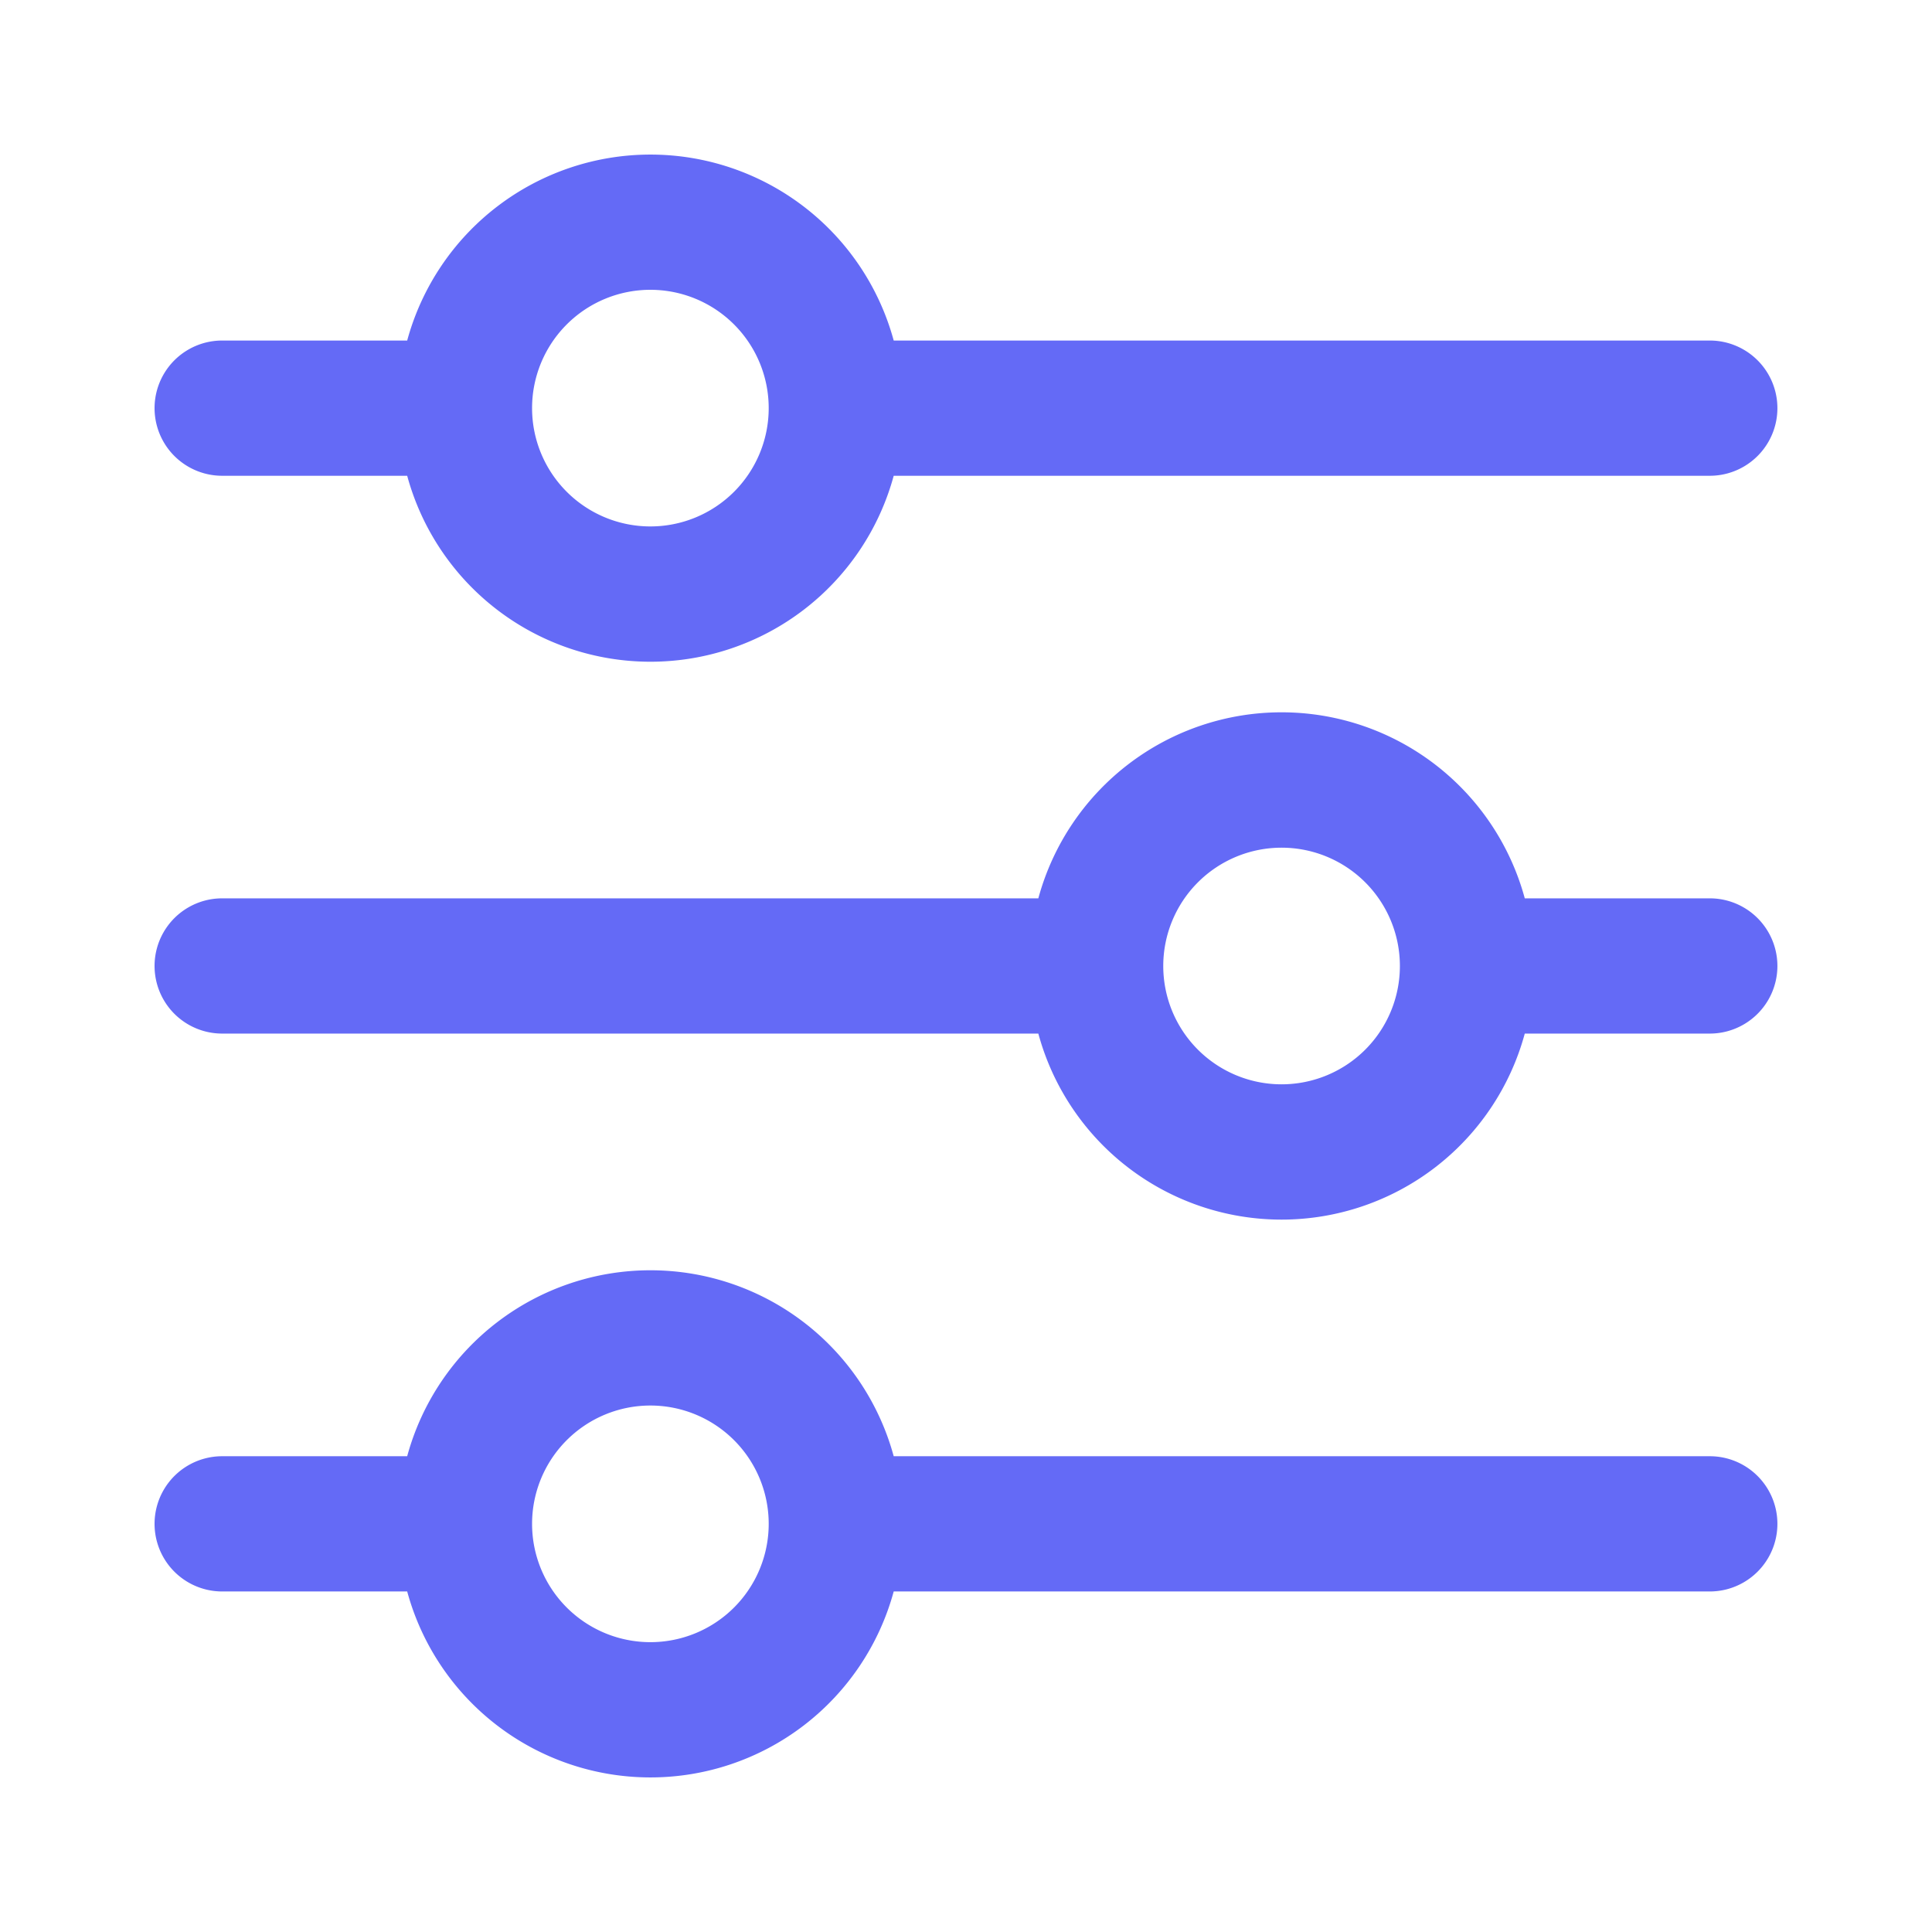
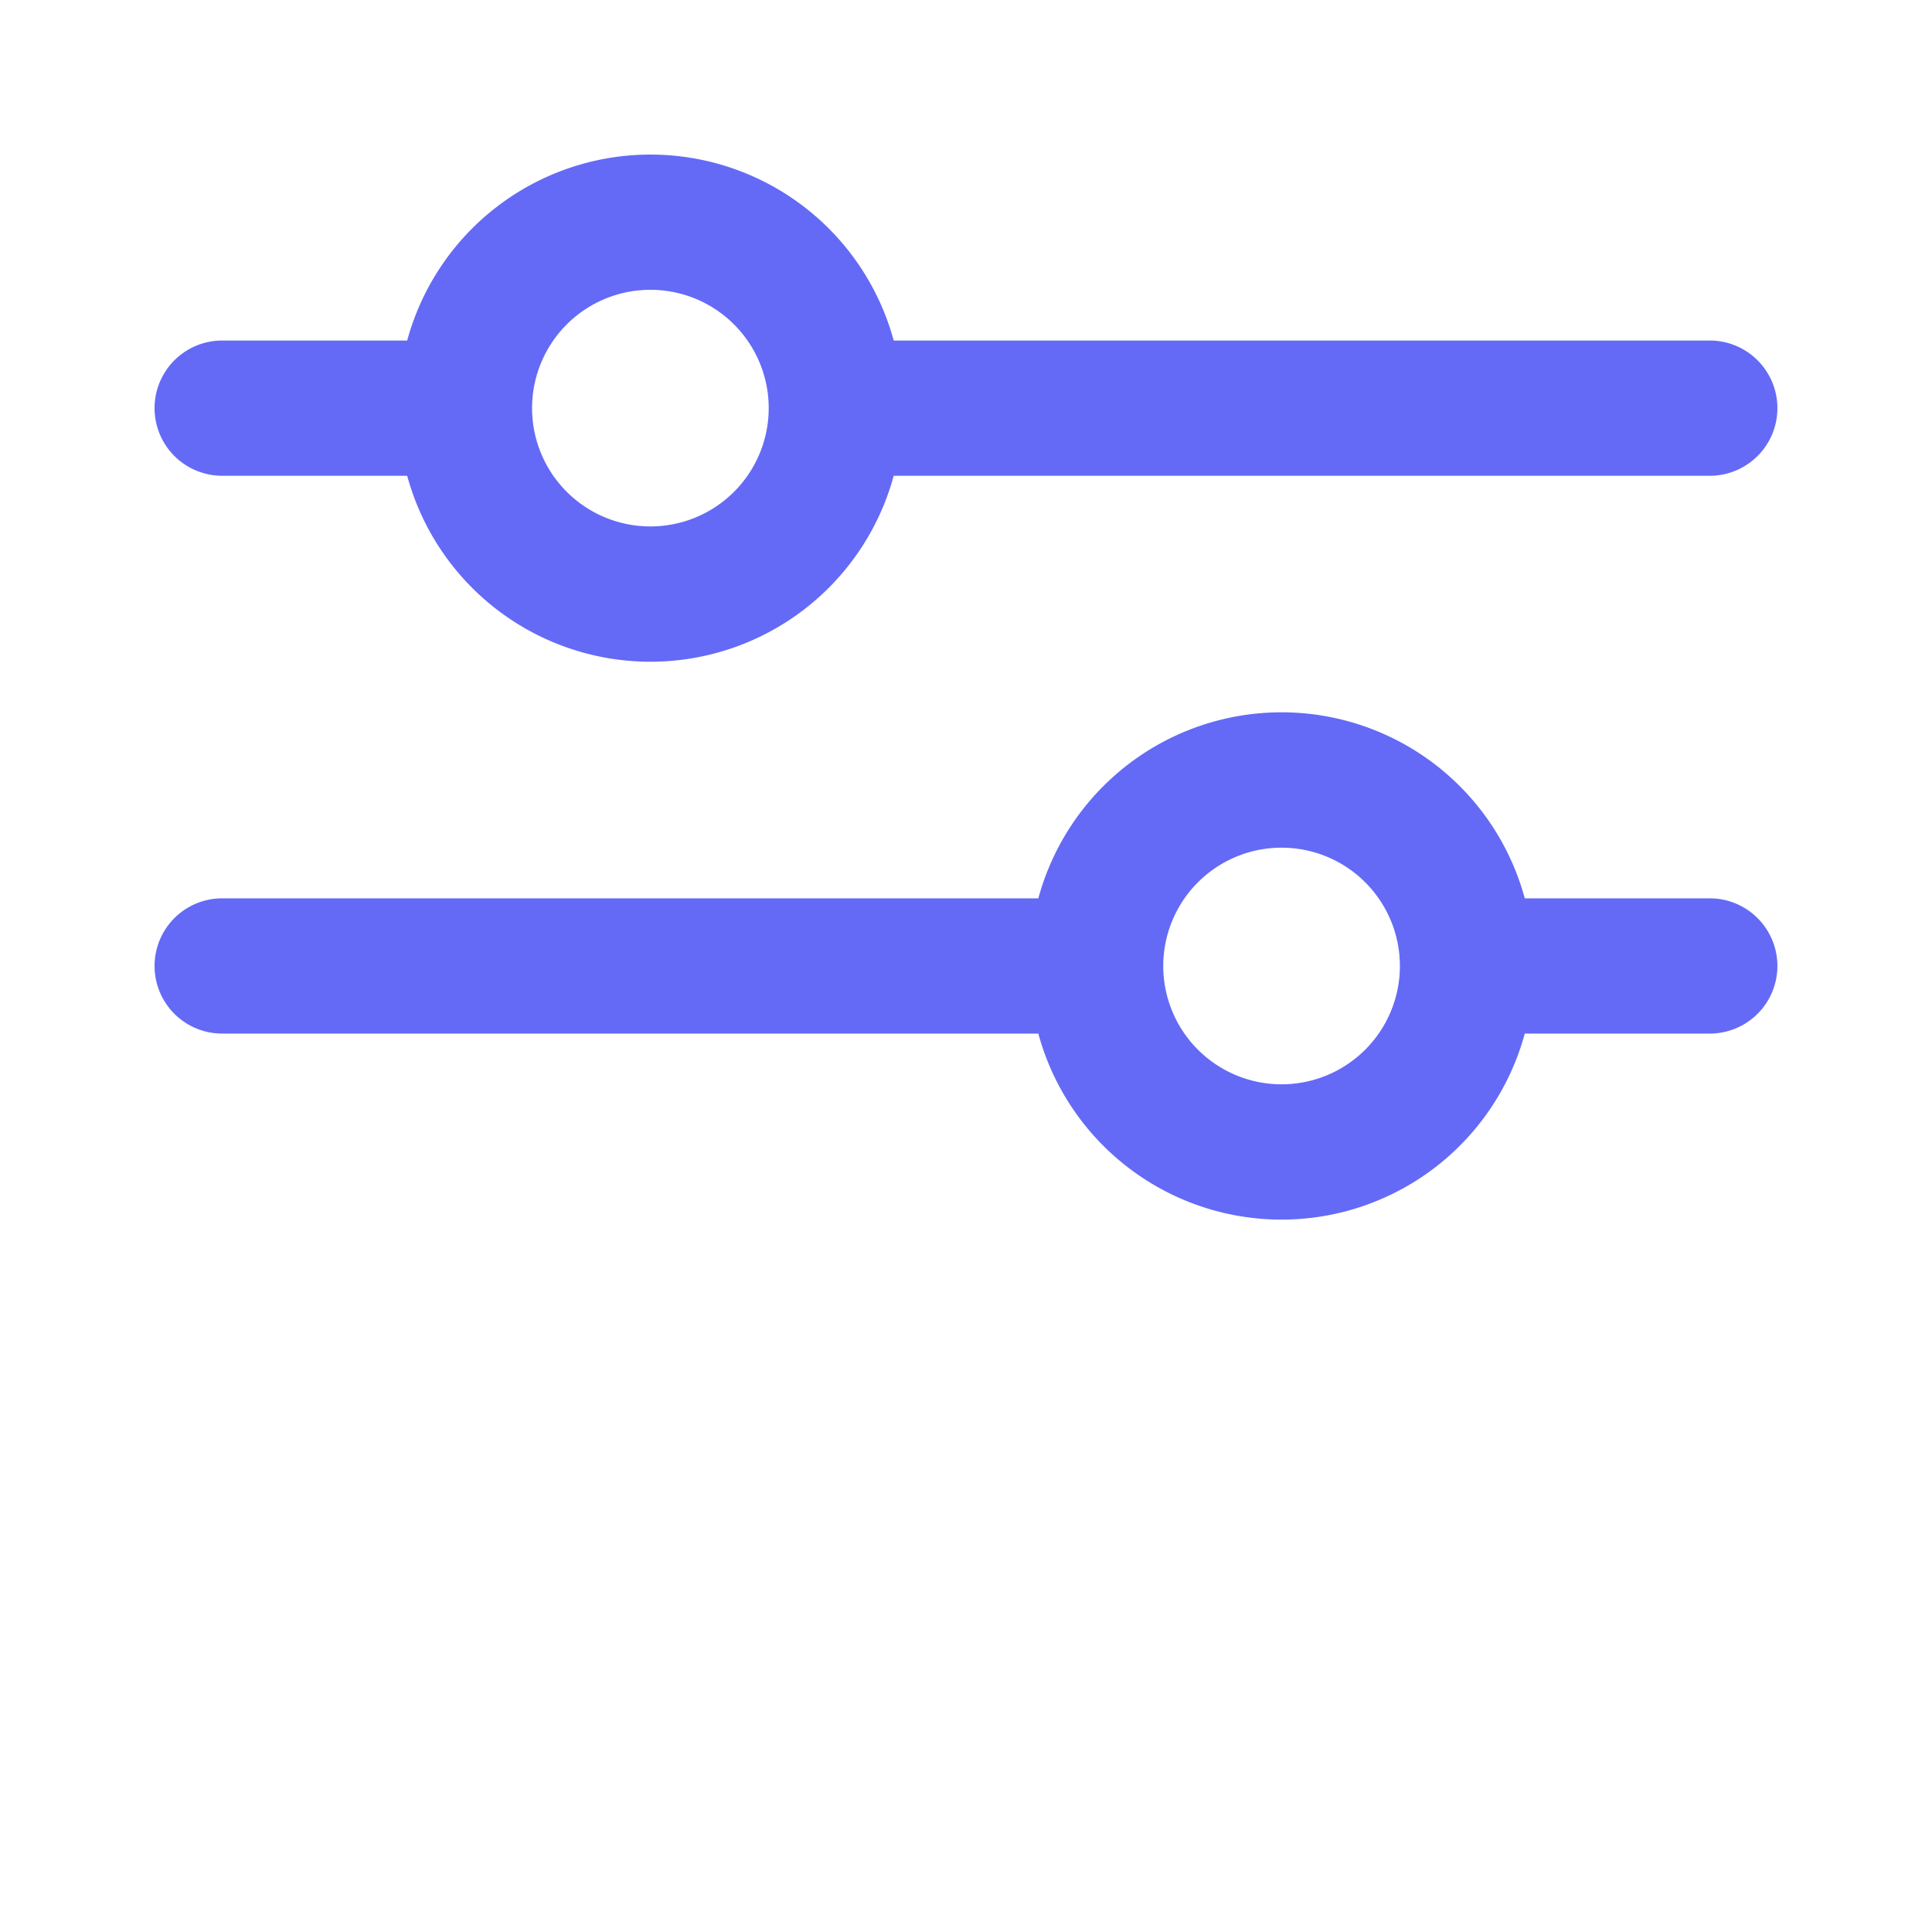
<svg xmlns="http://www.w3.org/2000/svg" width="50" height="50" viewBox="0 0 50 50">
  <g id="BRK-WB-controller-player_interaction-setup" transform="translate(-528 -763)">
    <g id="ajustes-deslizadores" transform="translate(532 767)">
      <path id="Trazado_1342" data-name="Trazado 1342" d="M1.75,8.313H6.538a6.524,6.524,0,0,0,12.591,0h21.12a1.75,1.75,0,0,0,0-3.5H19.129a6.524,6.524,0,0,0-12.591,0H1.75a1.75,1.75,0,1,0,0,3.5ZM12.832,3.5A3.062,3.062,0,1,1,9.77,6.563,3.062,3.062,0,0,1,12.832,3.5Z" transform="translate(0 0)" fill="#646af6" />
      <path id="Trazado_1343" data-name="Trazado 1343" d="M40.249,13.063H35.461a6.522,6.522,0,0,0-12.589,0H1.75a1.75,1.75,0,1,0,0,3.5H22.872a6.522,6.522,0,0,0,12.589,0h4.788a1.75,1.75,0,0,0,0-3.5ZM29.167,17.876a3.062,3.062,0,1,1,3.062-3.062,3.062,3.062,0,0,1-3.062,3.062Z" transform="translate(0 6.186)" fill="#646af6" />
-       <path id="Trazado_1344" data-name="Trazado 1344" d="M40.249,21.313H19.129a6.524,6.524,0,0,0-12.591,0H1.75a1.75,1.75,0,1,0,0,3.5H6.538a6.524,6.524,0,0,0,12.591,0h21.12a1.75,1.75,0,1,0,0-3.5ZM12.832,26.125a3.062,3.062,0,1,1,3.062-3.062,3.062,3.062,0,0,1-3.062,3.062Z" transform="translate(0 12.374)" fill="#646af6" />
    </g>
-     <rect id="Rectángulo_1134" data-name="Rectángulo 1134" width="50" height="50" transform="translate(528 763)" fill="none" />
  </g>
</svg>